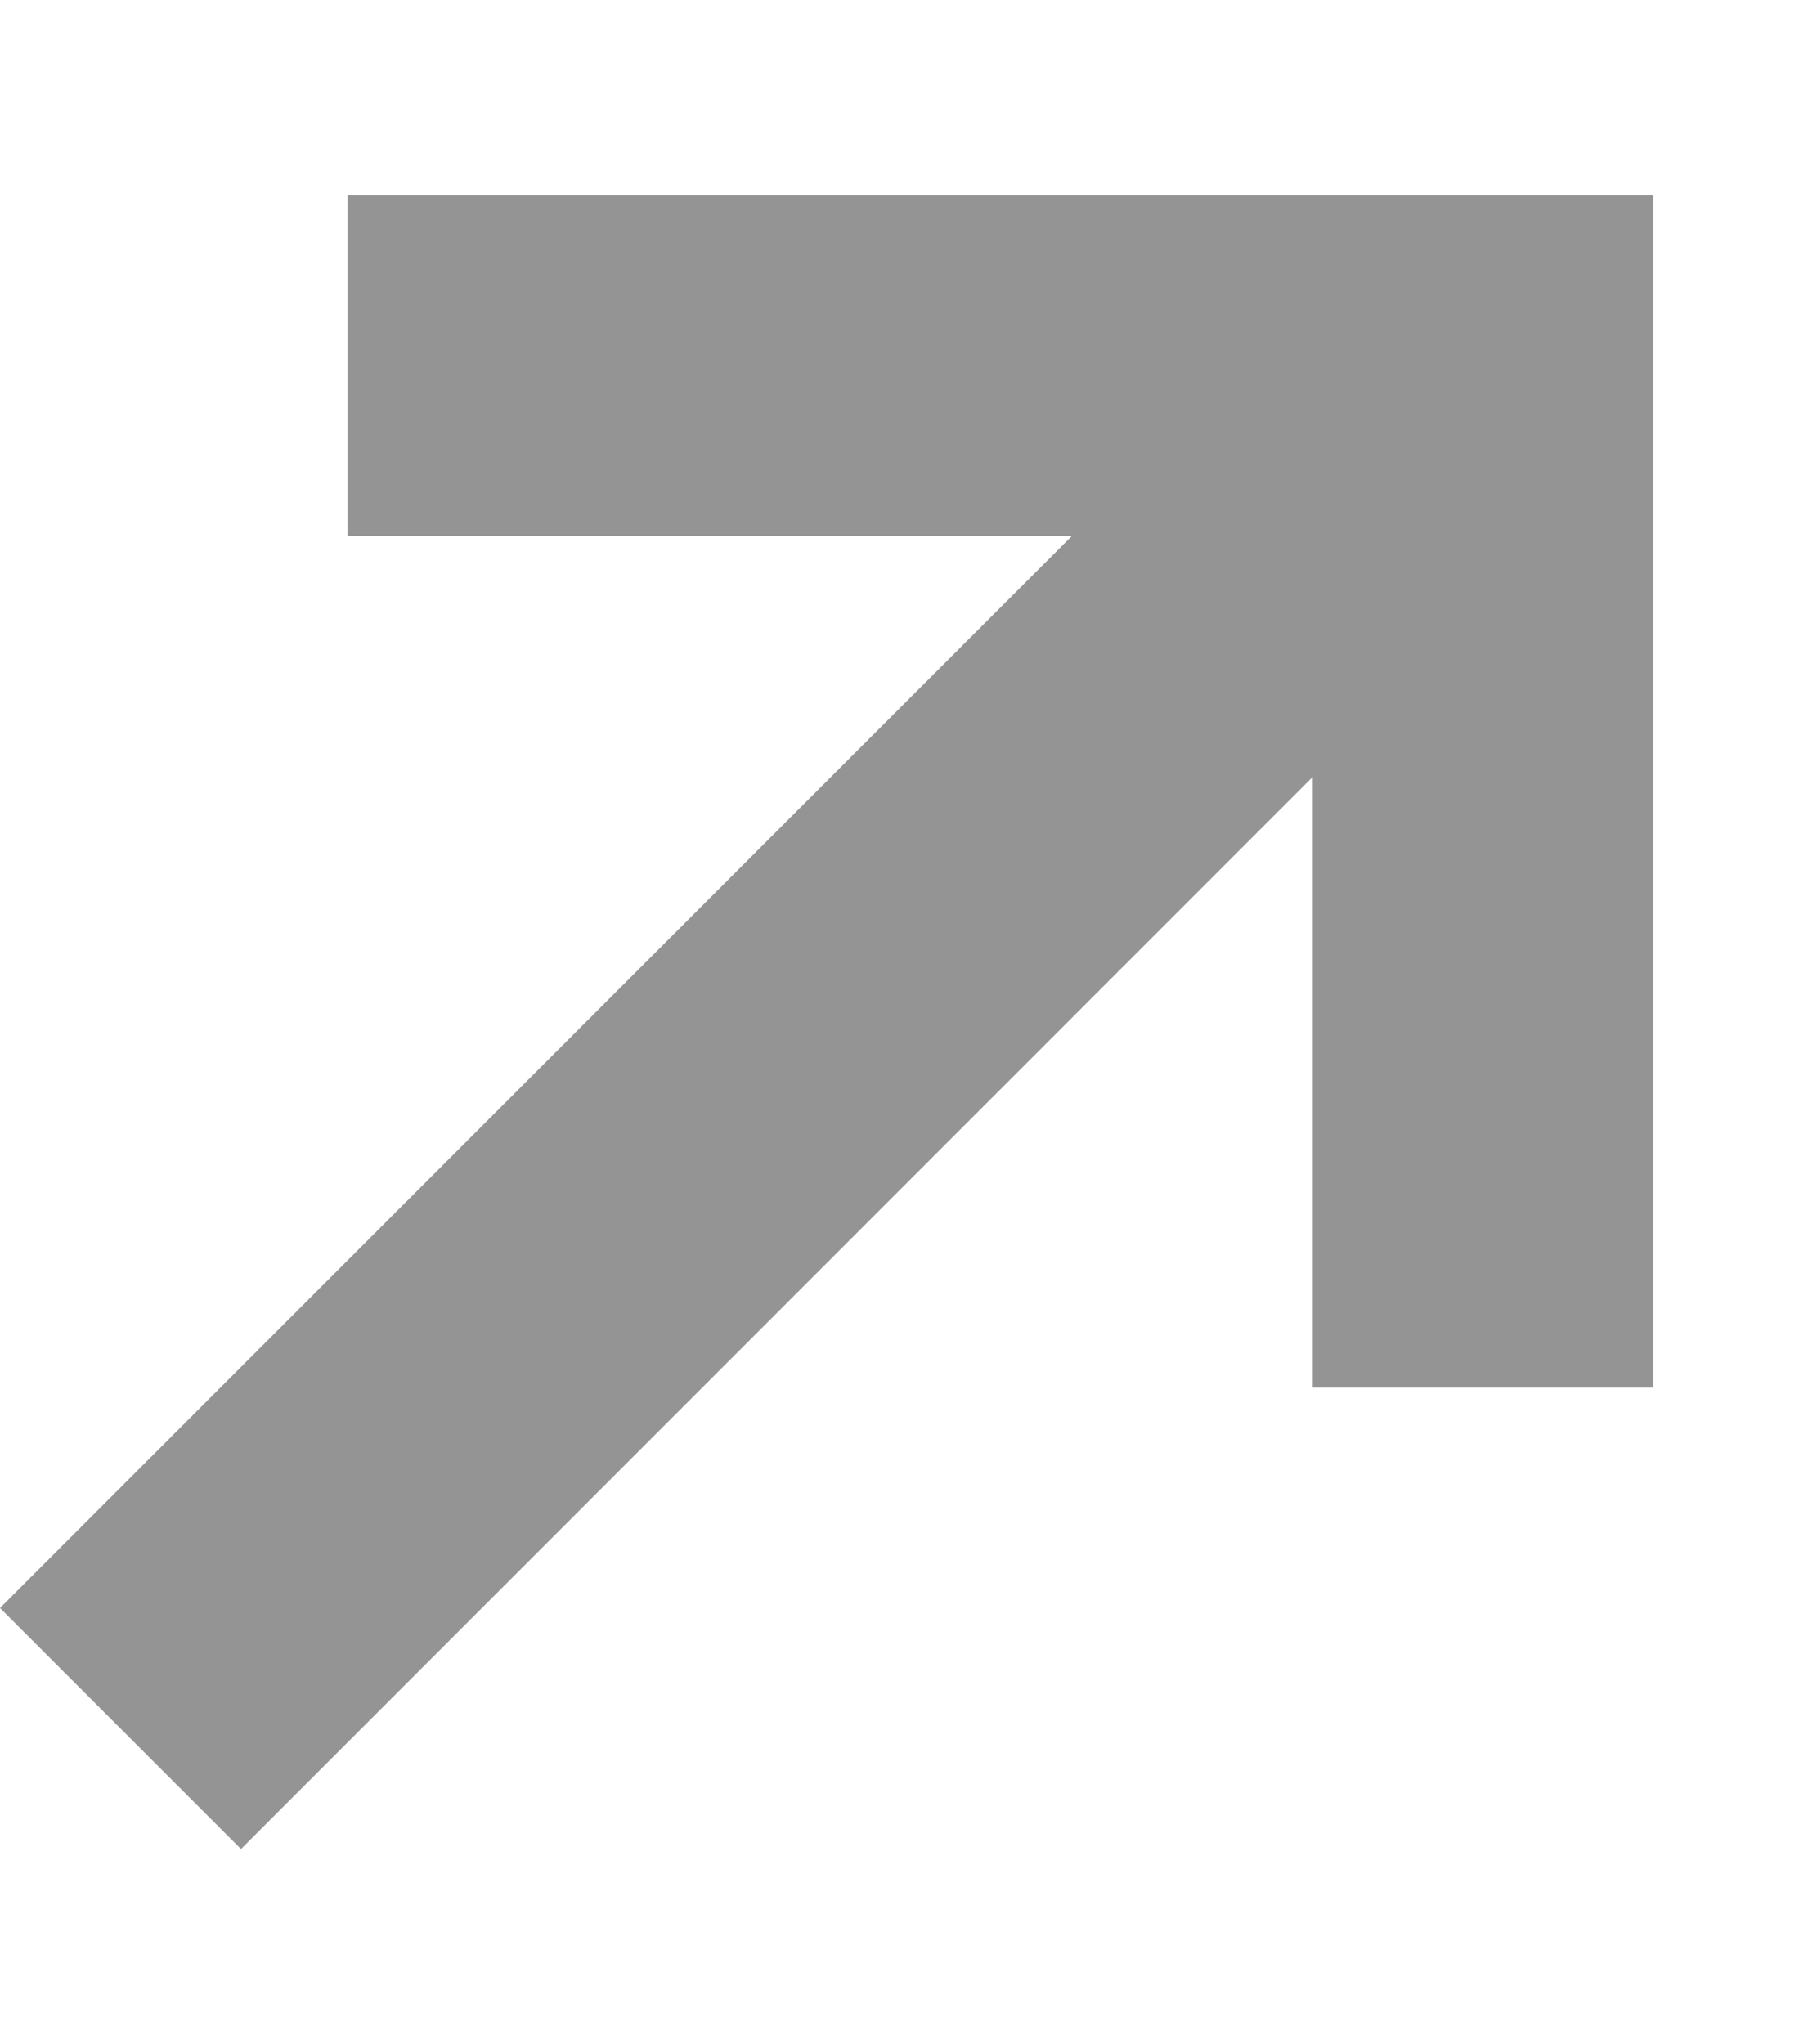
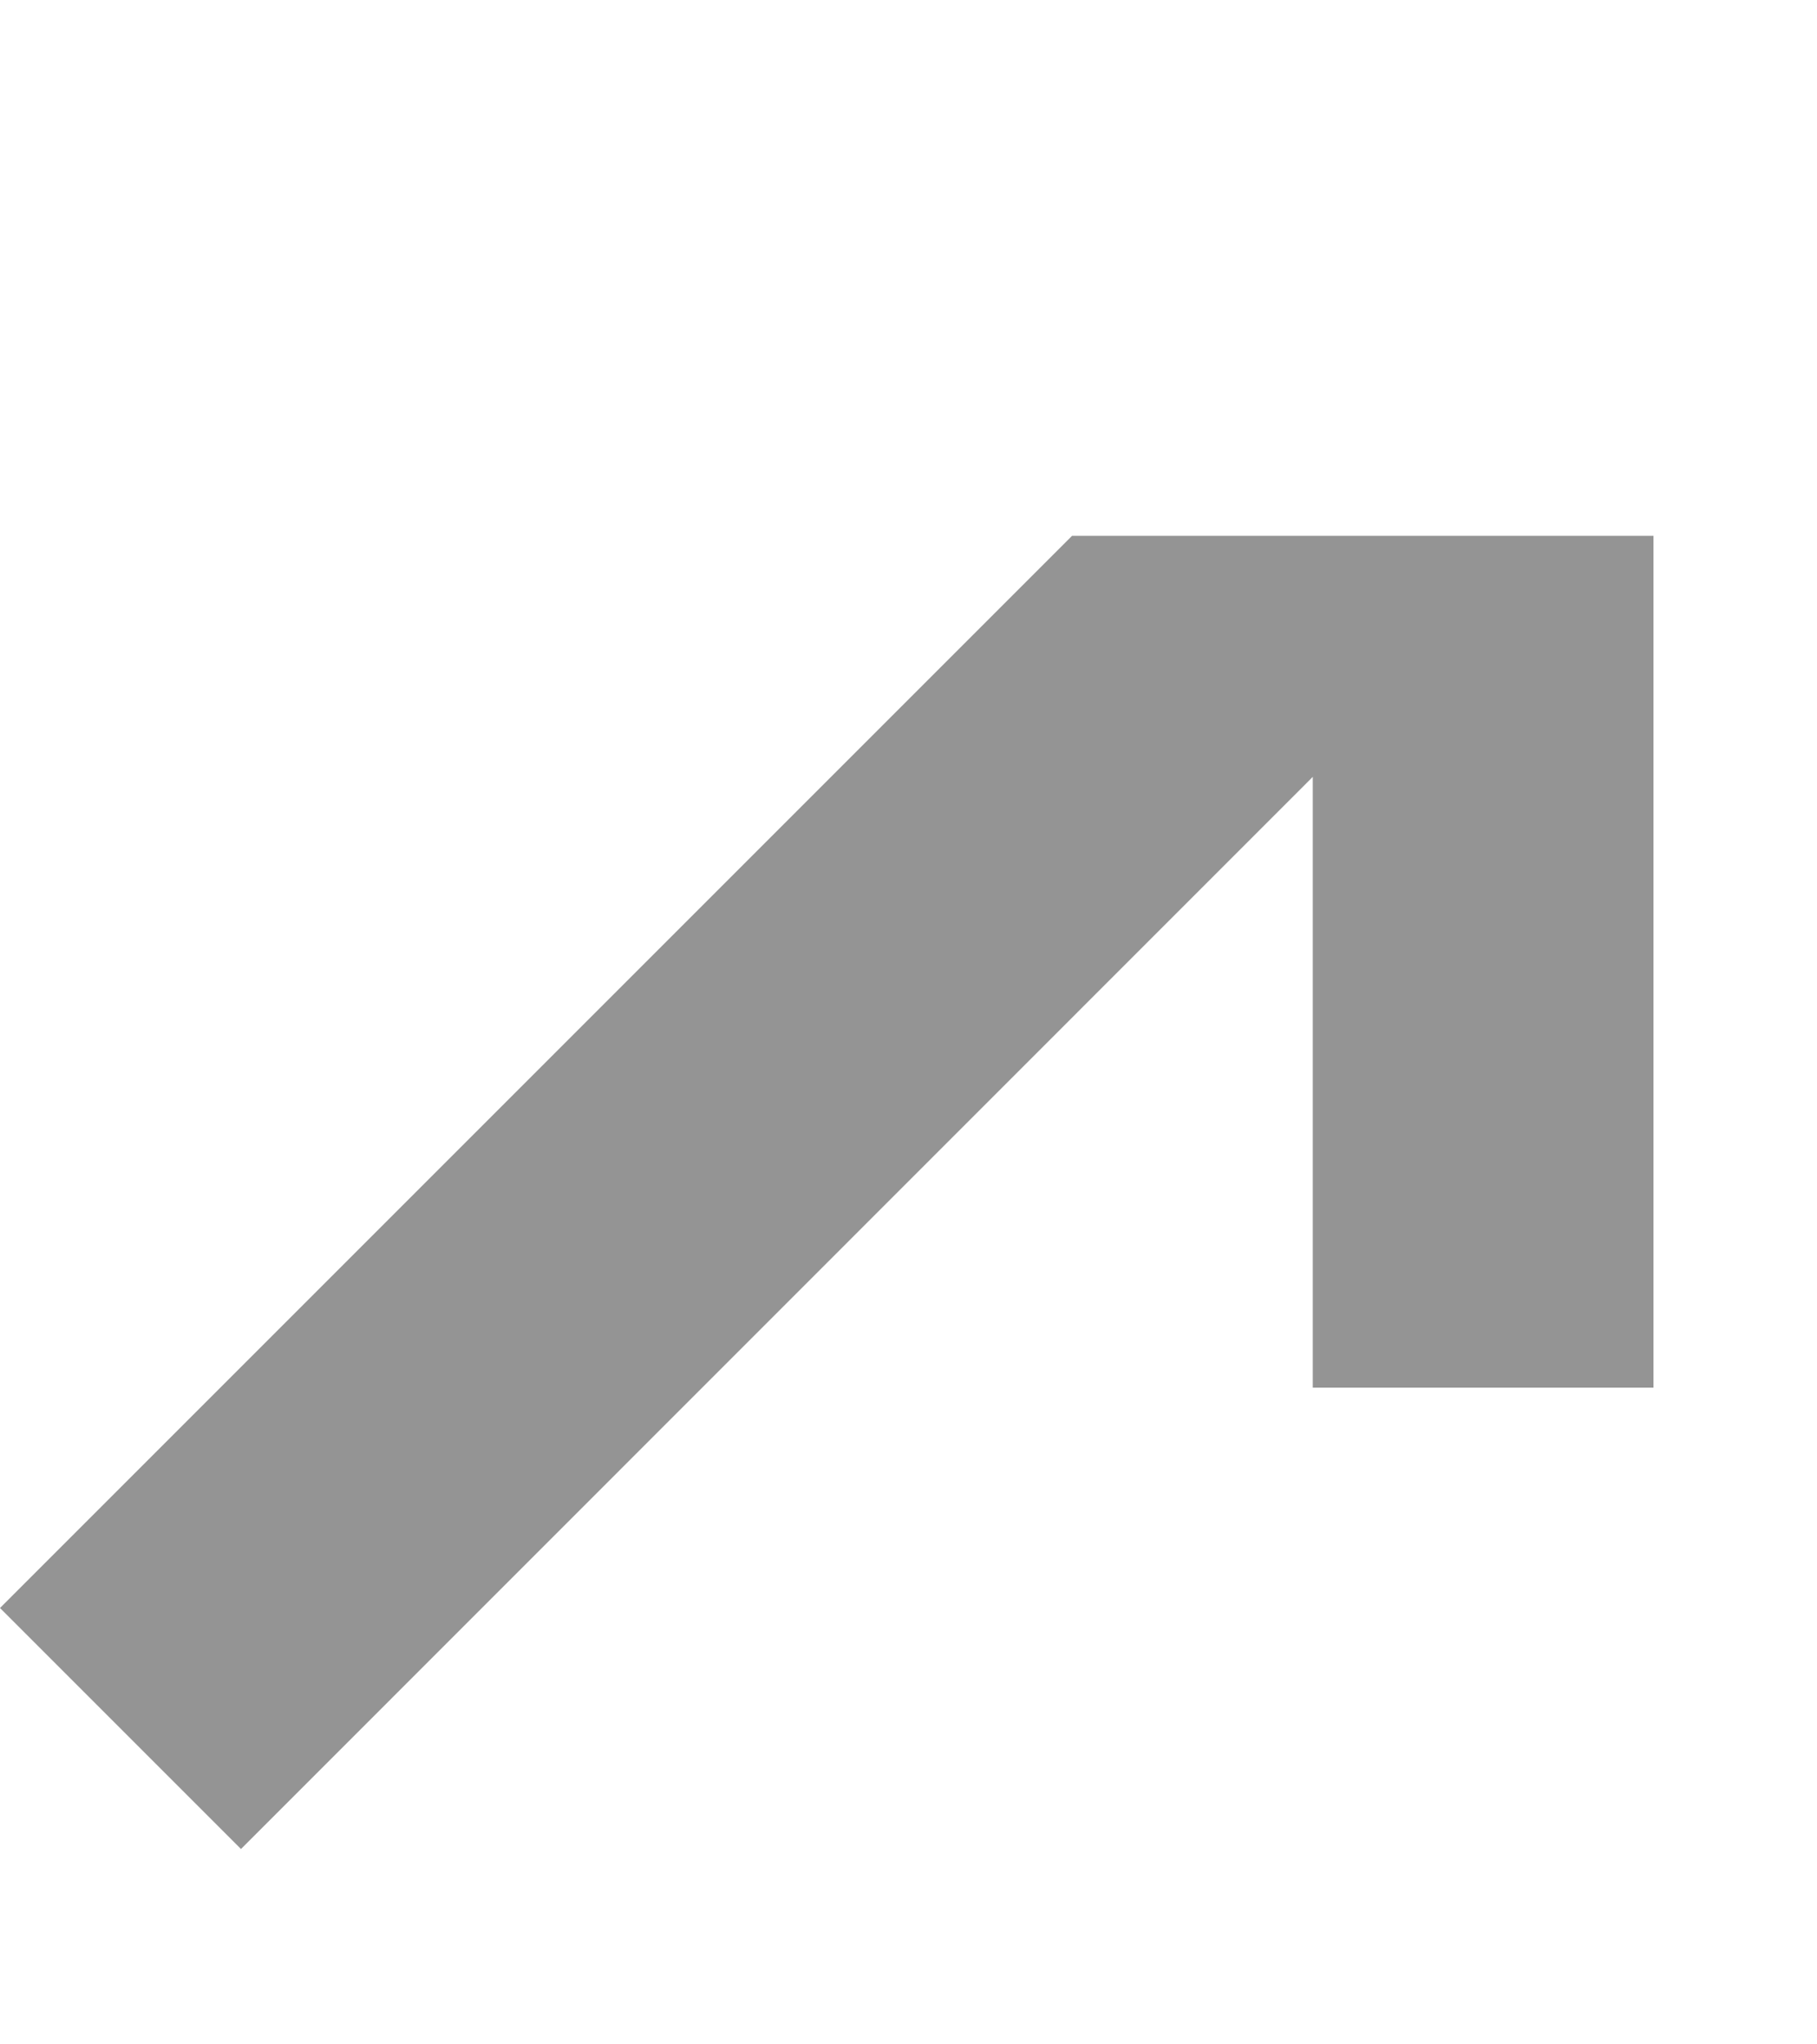
<svg xmlns="http://www.w3.org/2000/svg" width="8" height="9" viewBox="0 0 8 9" fill="none">
-   <path d="M7.28 6.109H5.78V3.42L1.061 8.14L0 7.079L4.72 2.359H1.53V0.859H7.28V6.109Z" fill="#949494" />
+   <path d="M7.28 6.109H5.78V3.42L1.061 8.14L0 7.079L4.72 2.359H1.53H7.28V6.109Z" fill="#949494" />
</svg>